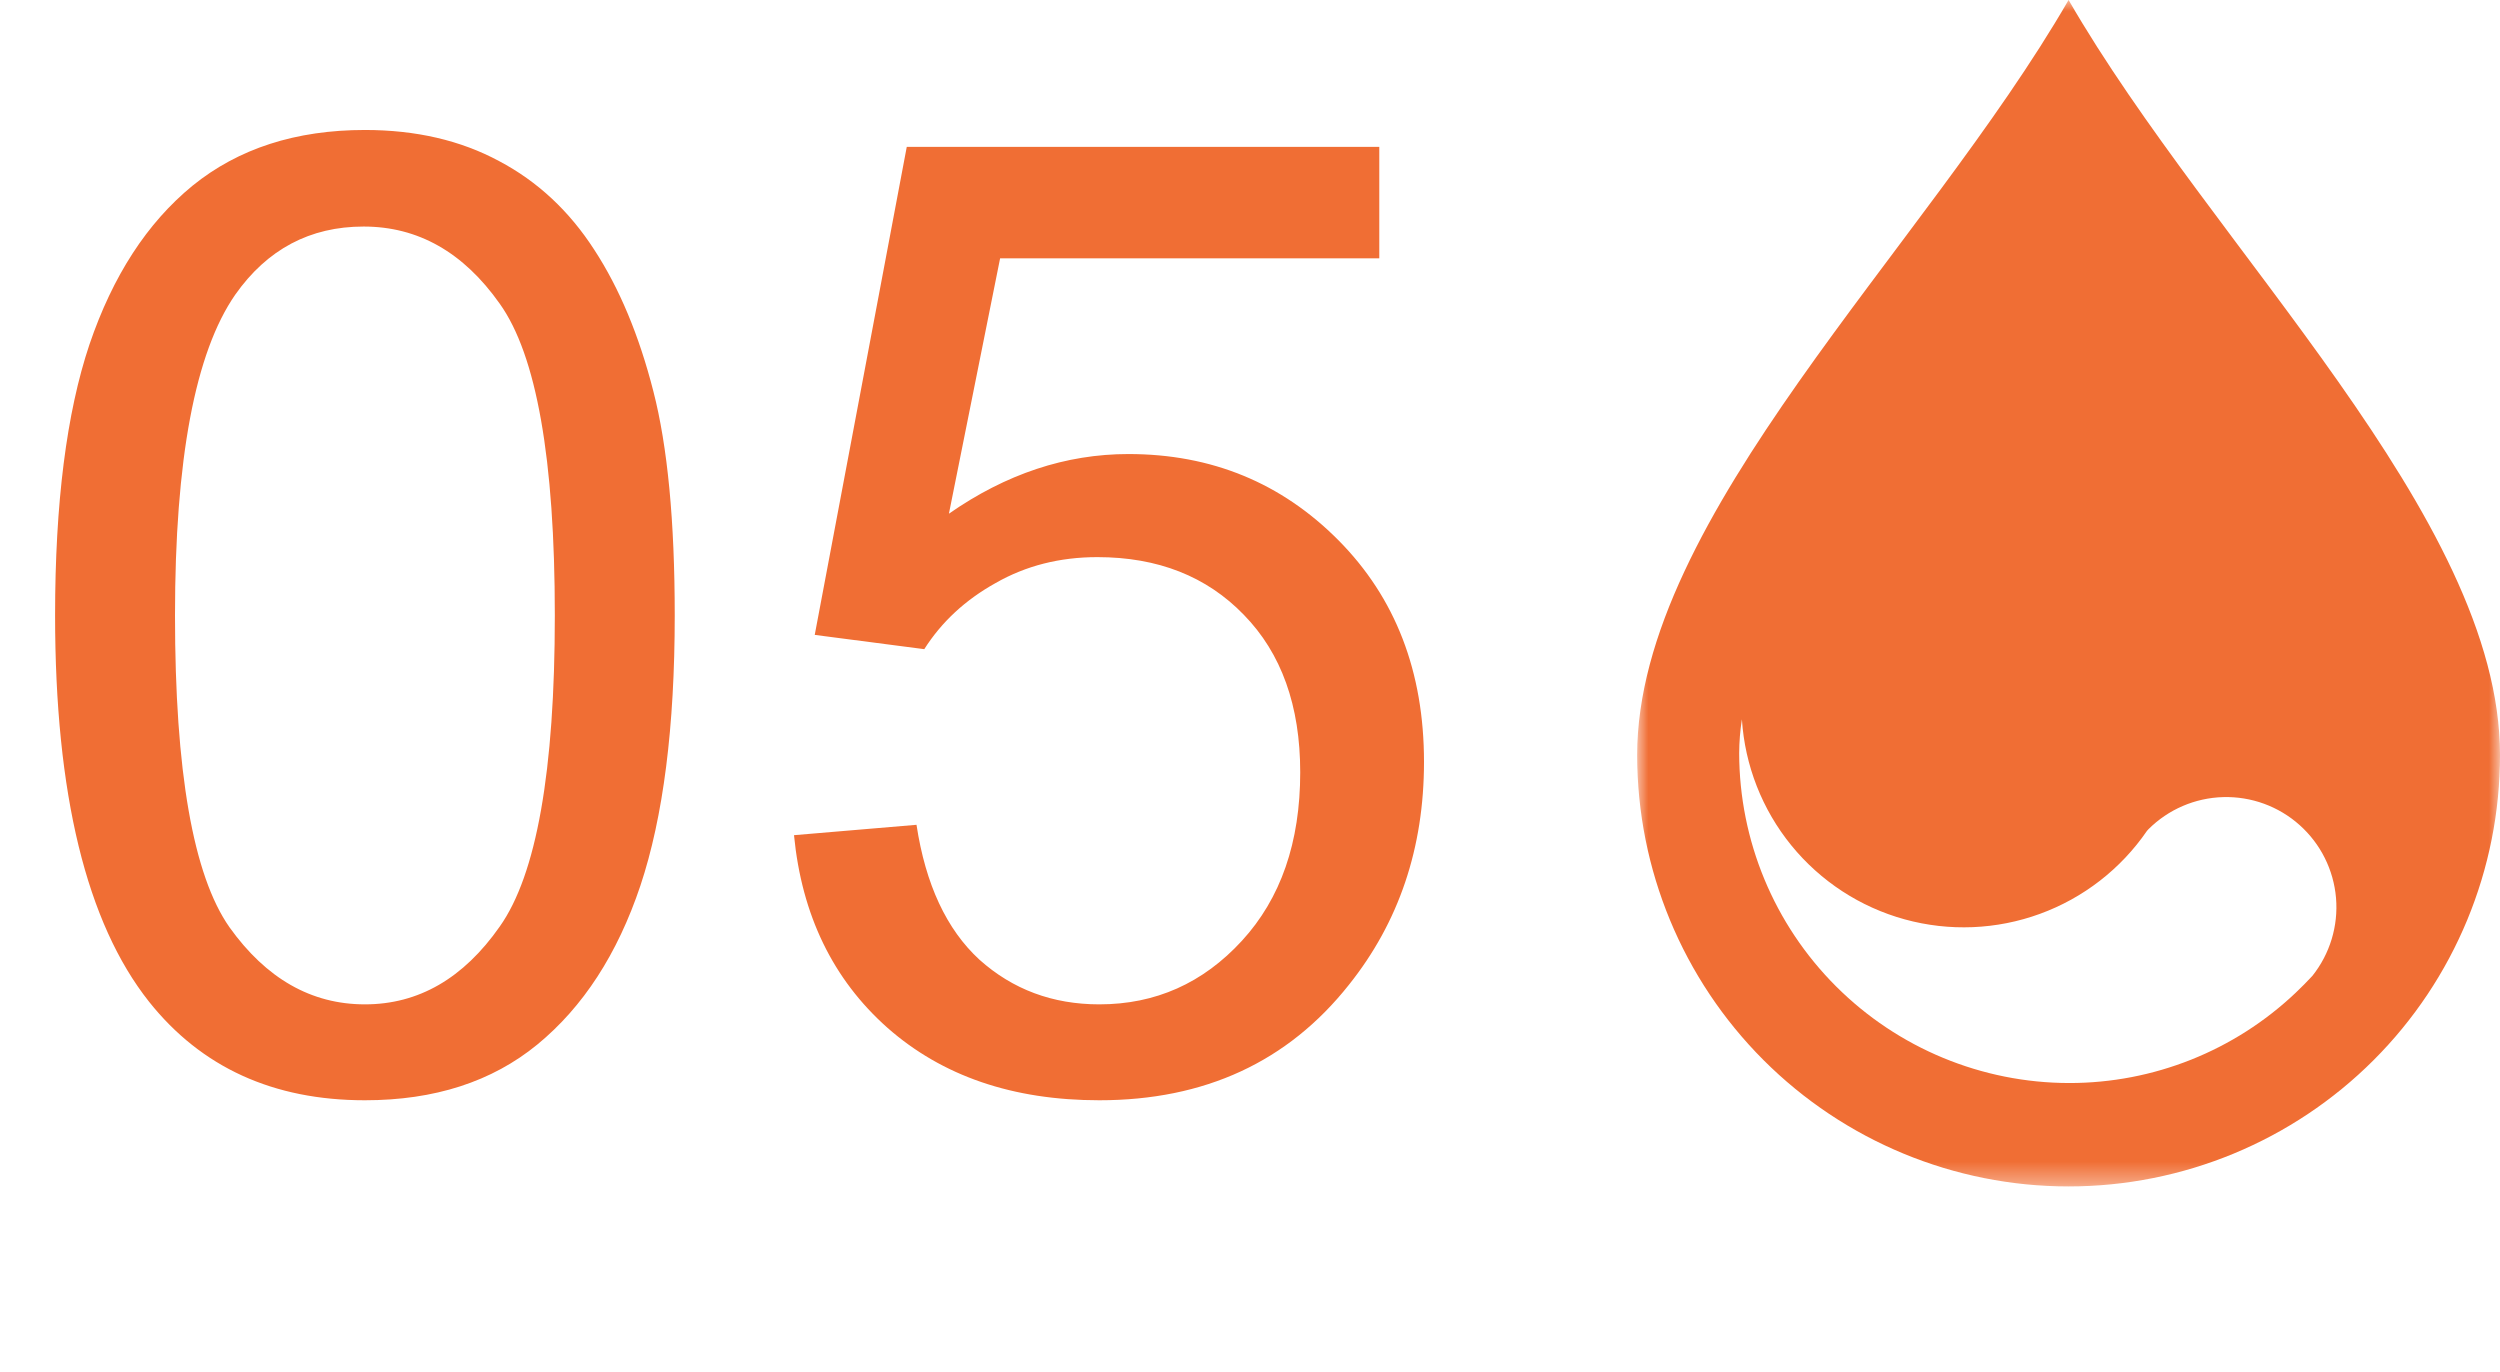
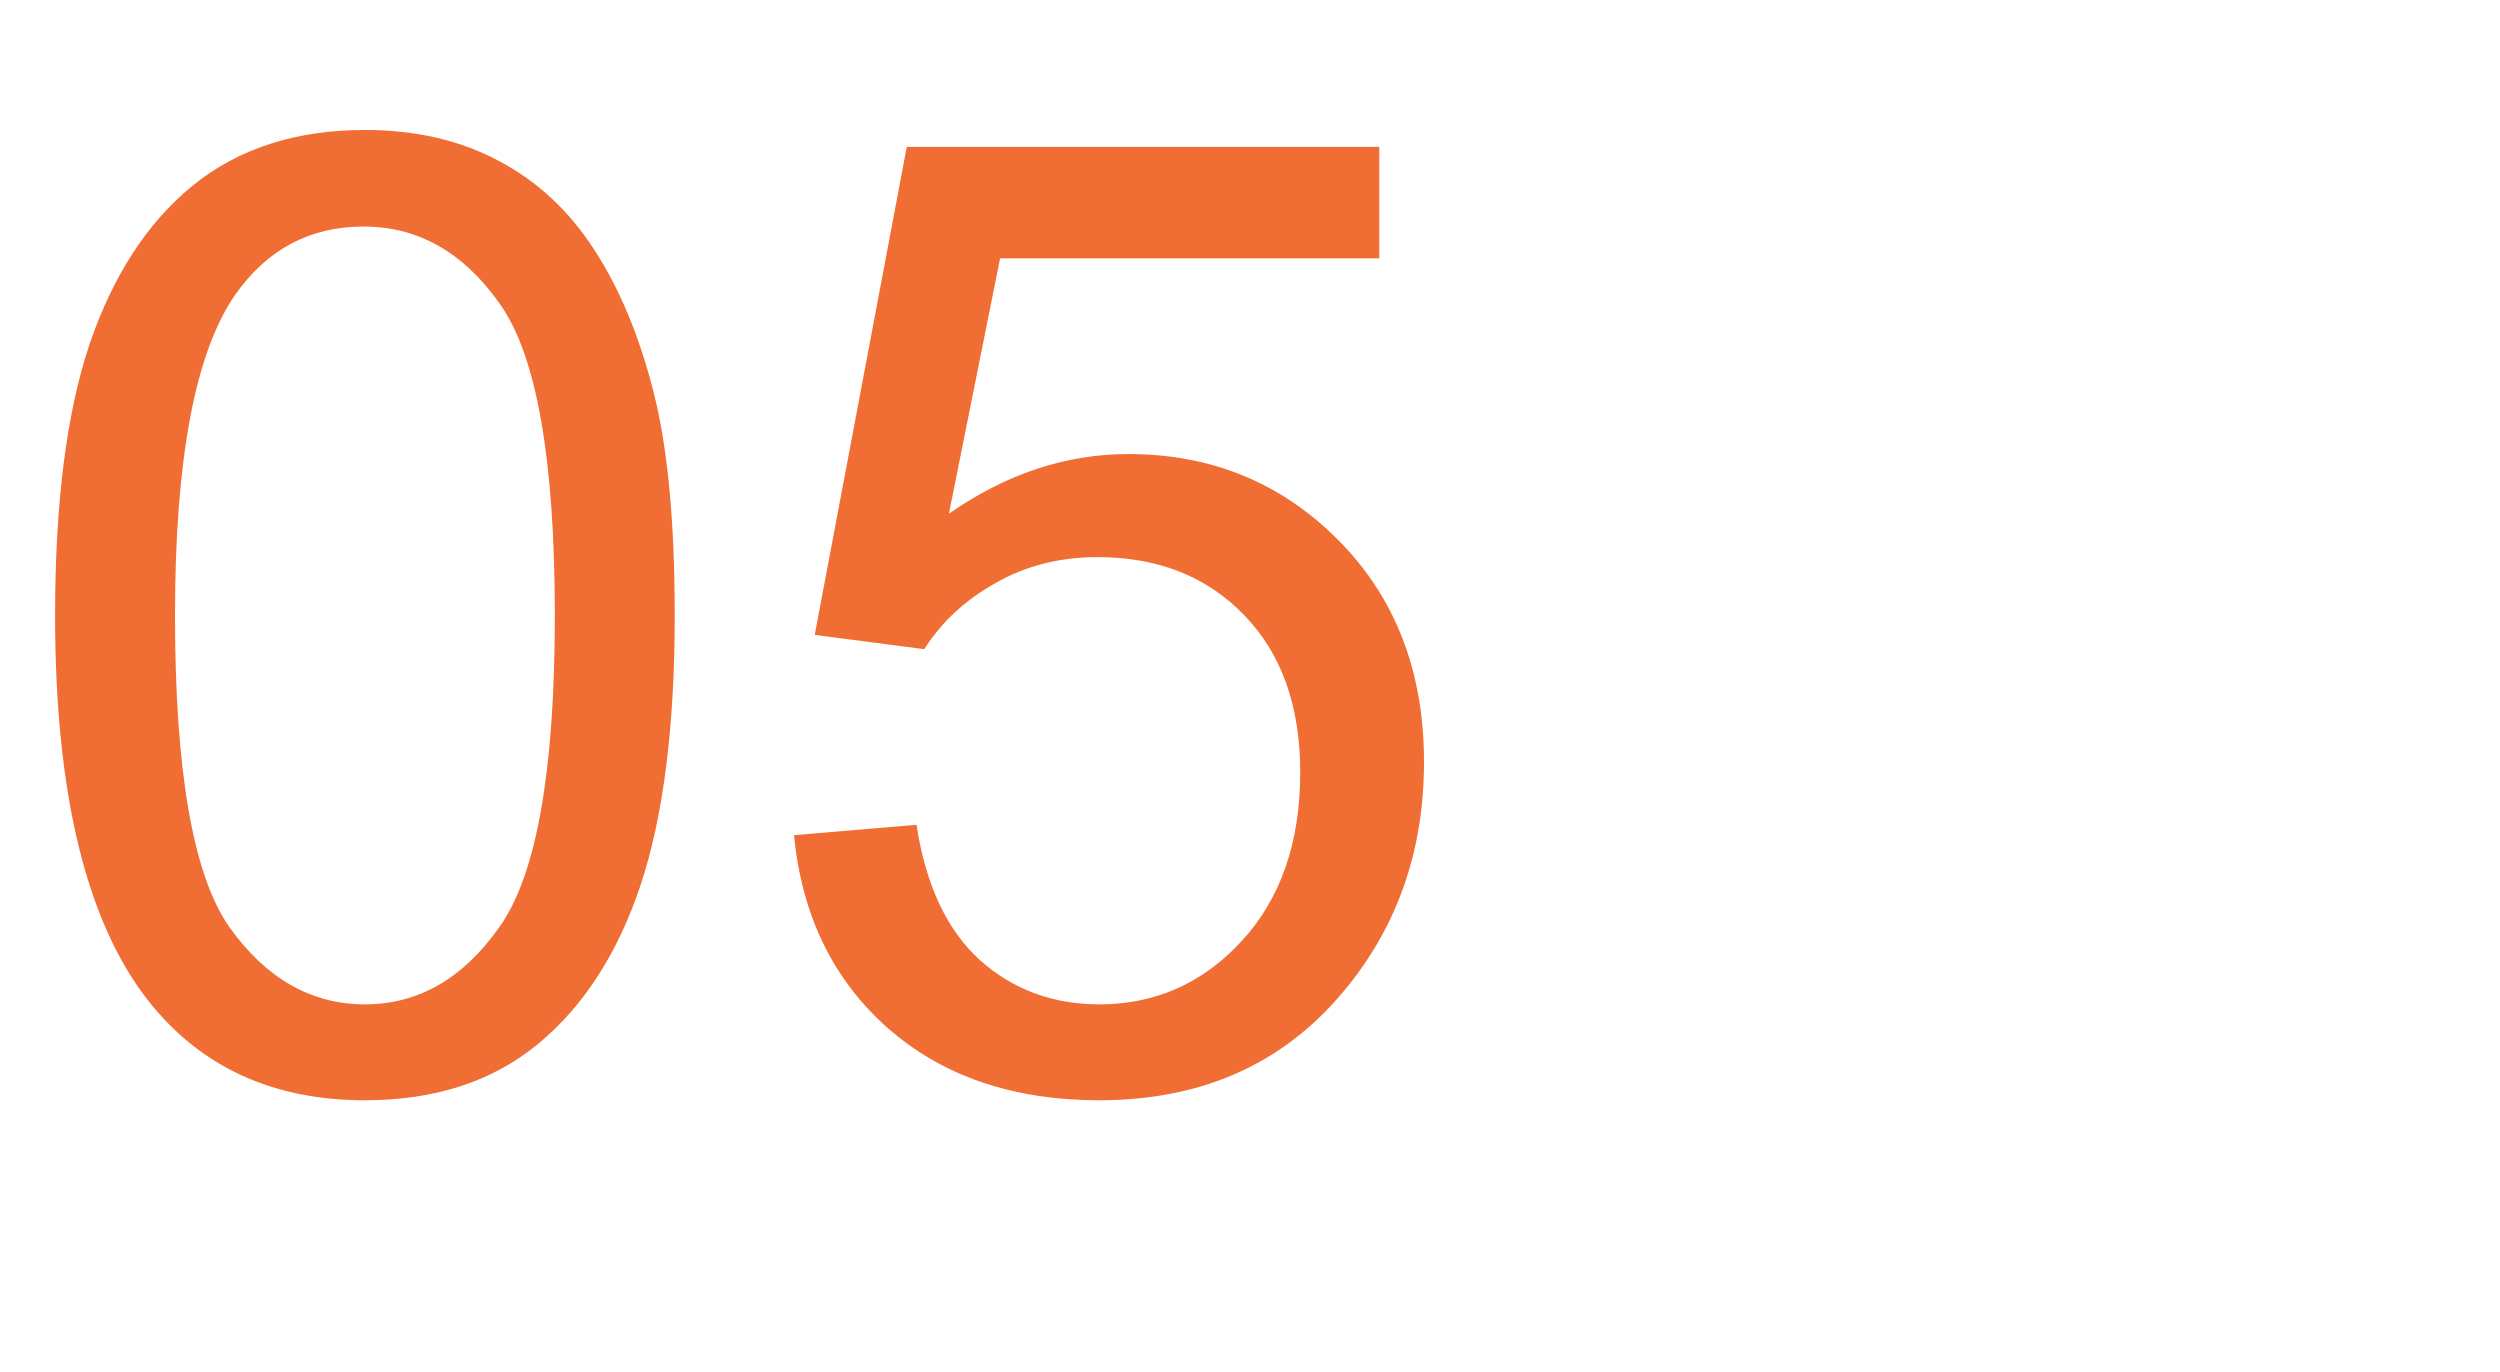
<svg xmlns="http://www.w3.org/2000/svg" width="113" height="62" viewBox="0 0 113 62" fill="none">
  <mask id="mask0_120_553" style="mask-type:luminance" maskUnits="userSpaceOnUse" x="74" y="0" width="39" height="54">
-     <path d="M113 0H74V53.625H113V0Z" fill="white" />
-   </mask>
+     </mask>
  <g mask="url(#mask0_120_553)">
    <path fill-rule="evenodd" clip-rule="evenodd" d="M93.5 -0.001C86.995 11.267 74 23.356 74 34.127C74 39.299 76.055 44.259 79.711 47.916C83.368 51.573 88.328 53.627 93.5 53.627C98.672 53.627 103.632 51.573 107.289 47.916C110.946 44.259 113 39.299 113 34.127C113 23.356 100 11.265 93.5 -0.001ZM104.522 44.107C104.279 44.372 104.022 44.626 103.764 44.873C101.003 47.494 97.341 48.955 93.534 48.953C89.579 48.95 85.786 47.379 82.988 44.582C80.19 41.786 78.616 37.995 78.611 34.039C78.614 33.528 78.655 33.018 78.734 32.513C78.868 34.598 79.649 36.59 80.967 38.21C82.286 39.831 84.077 41 86.092 41.555C88.106 42.11 90.243 42.023 92.206 41.306C94.169 40.59 95.859 39.279 97.042 37.557C97.065 37.533 97.085 37.507 97.108 37.483C98.008 36.584 99.217 36.064 100.488 36.029C101.76 35.994 102.996 36.446 103.944 37.294C104.892 38.141 105.48 39.319 105.588 40.586C105.695 41.853 105.313 43.113 104.521 44.108" fill="#F06E34" />
  </g>
  <path d="M2.49 27.818C2.49 22.74 3.008 18.658 4.043 15.572C5.098 12.467 6.65 10.074 8.701 8.395C10.771 6.715 13.369 5.875 16.494 5.875C18.799 5.875 20.82 6.344 22.559 7.281C24.297 8.199 25.732 9.537 26.865 11.295C27.998 13.033 28.887 15.162 29.531 17.682C30.176 20.182 30.498 23.561 30.498 27.818C30.498 32.857 29.98 36.93 28.945 40.035C27.91 43.121 26.357 45.514 24.287 47.213C22.236 48.893 19.639 49.732 16.494 49.732C12.354 49.732 9.102 48.248 6.738 45.279C3.906 41.705 2.49 35.885 2.49 27.818ZM7.91 27.818C7.91 34.869 8.73 39.566 10.371 41.91C12.031 44.234 14.072 45.397 16.494 45.397C18.916 45.397 20.947 44.225 22.588 41.881C24.248 39.537 25.078 34.85 25.078 27.818C25.078 20.748 24.248 16.051 22.588 13.727C20.947 11.402 18.896 10.24 16.436 10.24C14.014 10.24 12.08 11.266 10.635 13.316C8.818 15.934 7.91 20.768 7.91 27.818ZM35.889 37.75L41.426 37.281C41.836 39.977 42.783 42.008 44.268 43.375C45.772 44.723 47.578 45.397 49.688 45.397C52.227 45.397 54.375 44.44 56.133 42.525C57.891 40.611 58.77 38.072 58.77 34.908C58.77 31.9 57.92 29.527 56.221 27.789C54.541 26.051 52.334 25.182 49.6 25.182C47.9 25.182 46.367 25.572 45 26.354C43.633 27.115 42.559 28.111 41.777 29.342L36.826 28.697L40.986 6.637H62.344V11.676H45.205L42.891 23.219C45.469 21.422 48.174 20.523 51.006 20.523C54.756 20.523 57.92 21.822 60.498 24.42C63.076 27.018 64.365 30.357 64.365 34.44C64.365 38.326 63.232 41.685 60.967 44.518C58.213 47.994 54.453 49.732 49.688 49.732C45.781 49.732 42.588 48.639 40.107 46.451C37.647 44.264 36.24 41.363 35.889 37.75Z" fill="#F06E34" />
</svg>